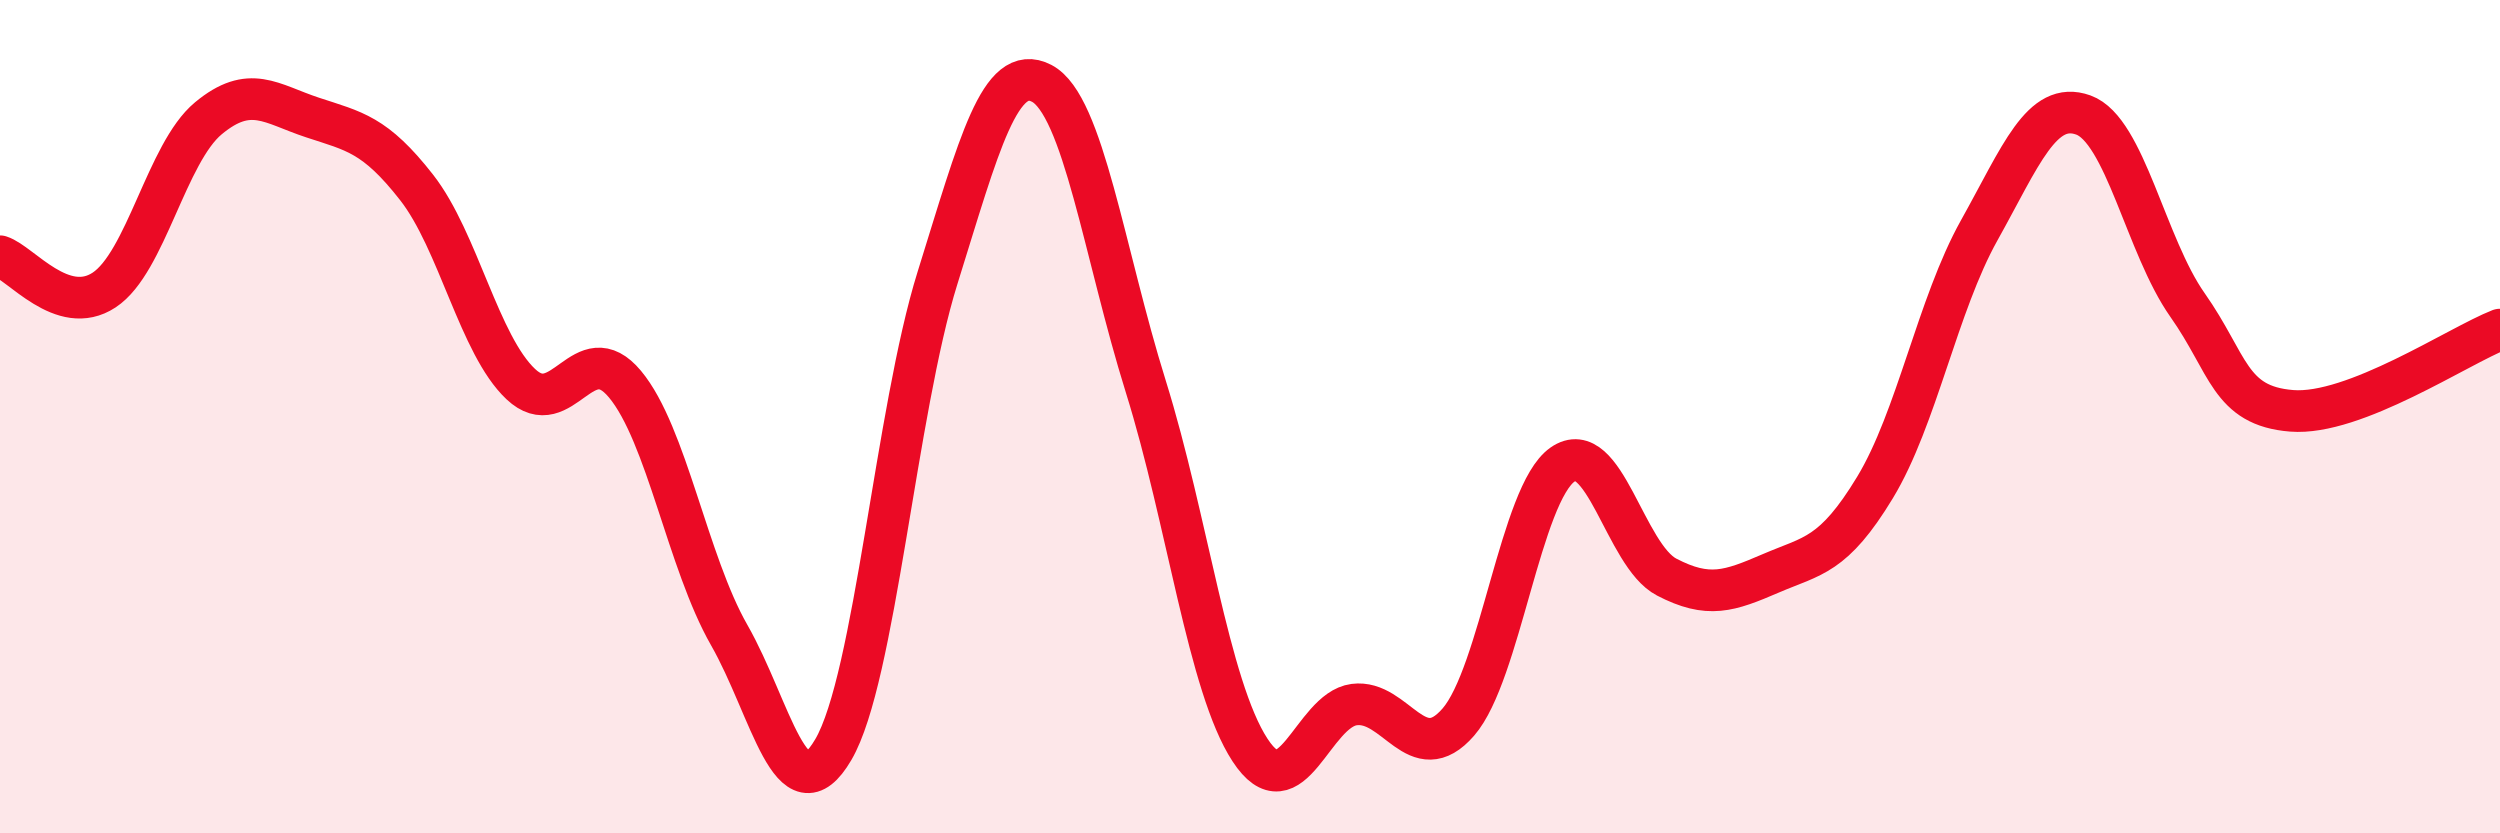
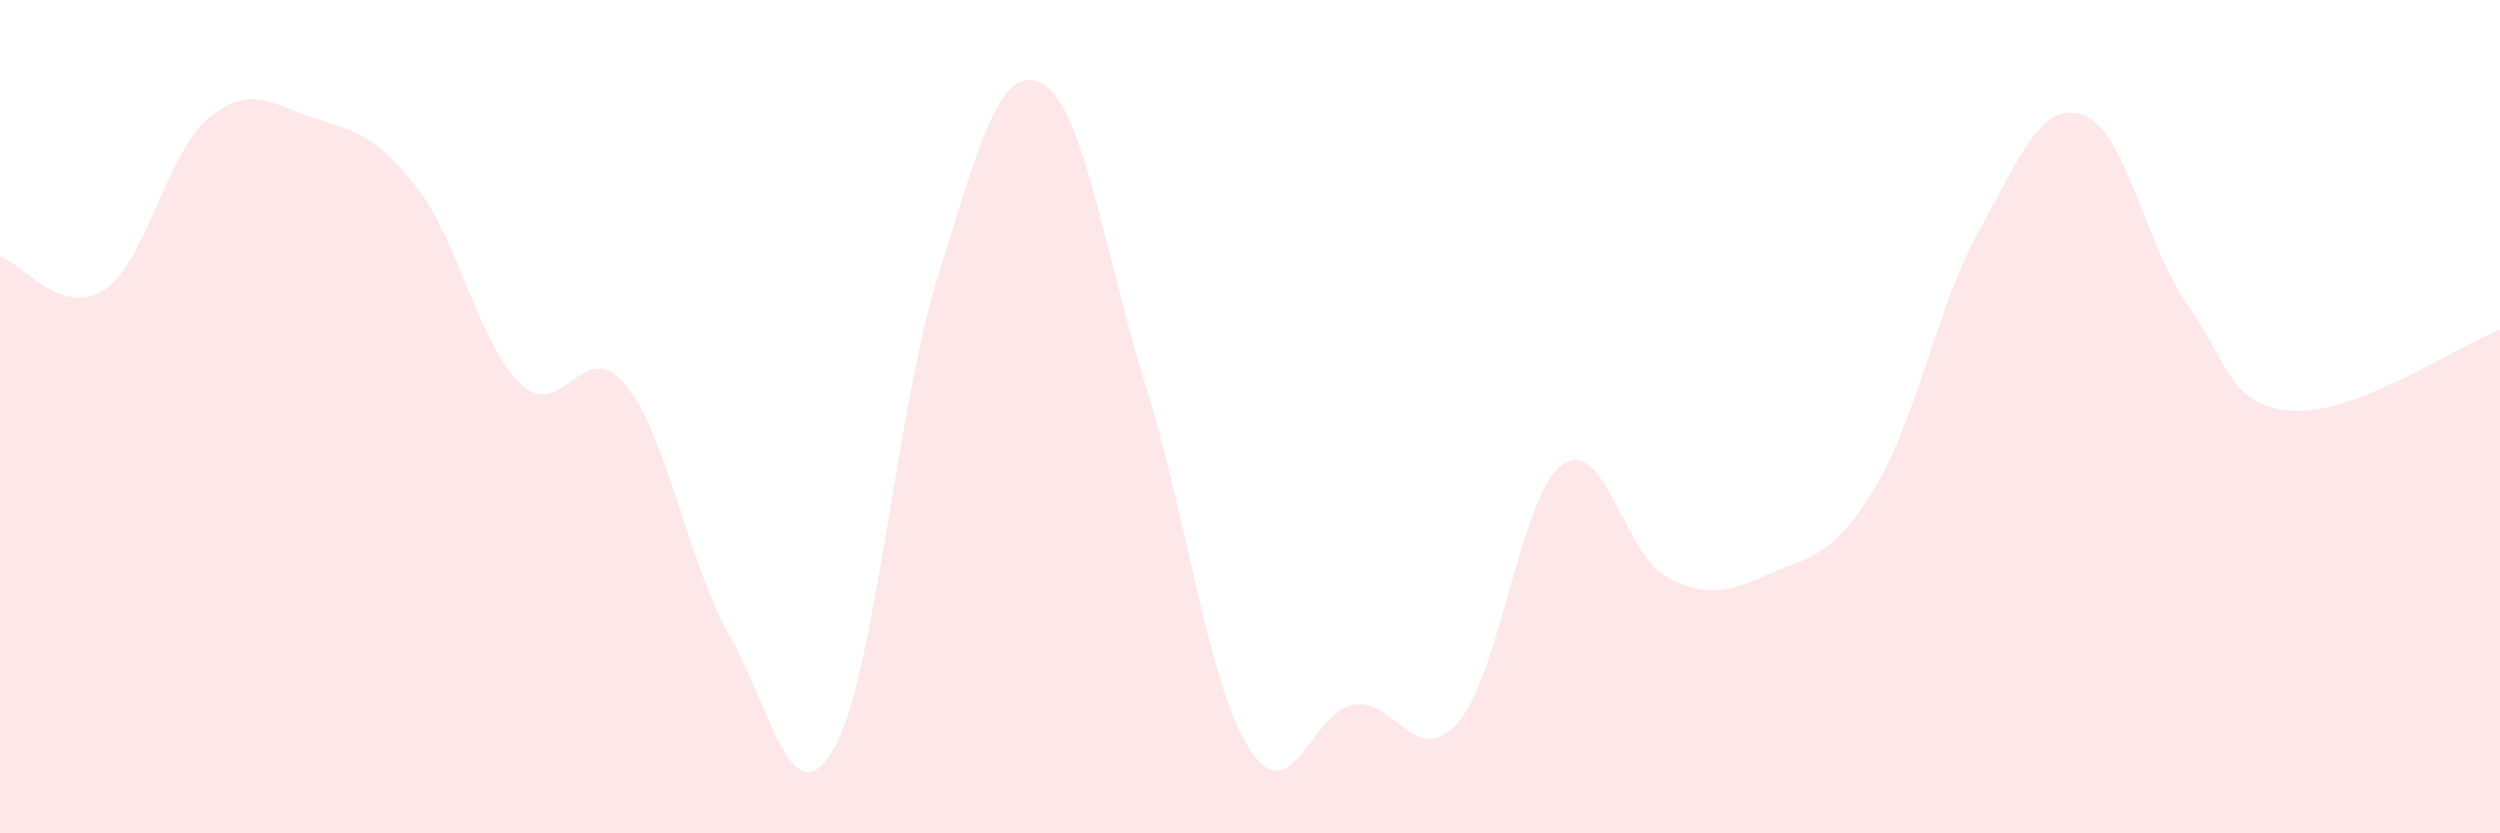
<svg xmlns="http://www.w3.org/2000/svg" width="60" height="20" viewBox="0 0 60 20">
  <path d="M 0,6.15 C 0.5,6.31 1.5,7.62 2.5,6.96 C 3.5,6.3 4,3.67 5,2.84 C 6,2.01 6.5,2.49 7.5,2.82 C 8.5,3.15 9,3.22 10,4.5 C 11,5.78 11.5,8.28 12.5,9.22 C 13.5,10.16 14,8.02 15,9.22 C 16,10.42 16.5,13.49 17.5,15.24 C 18.5,16.99 19,19.7 20,17.99 C 21,16.28 21.5,9.87 22.5,6.67 C 23.5,3.47 24,1.48 25,2 C 26,2.52 26.5,6.08 27.5,9.28 C 28.5,12.48 29,16.47 30,18 C 31,19.53 31.5,17.04 32.5,16.91 C 33.5,16.78 34,18.48 35,17.33 C 36,16.18 36.5,11.85 37.5,11.15 C 38.5,10.45 39,13.33 40,13.85 C 41,14.37 41.5,14.19 42.5,13.76 C 43.5,13.33 44,13.35 45,11.7 C 46,10.05 46.5,7.32 47.5,5.53 C 48.5,3.74 49,2.4 50,2.76 C 51,3.12 51.5,5.9 52.5,7.32 C 53.5,8.74 53.5,9.74 55,9.86 C 56.5,9.98 59,8.3 60,7.91L60 20L0 20Z" fill="#EB0A25" opacity="0.1" stroke-linecap="round" stroke-linejoin="round" />
-   <path d="M 0,6.15 C 0.5,6.31 1.5,7.62 2.5,6.96 C 3.5,6.3 4,3.67 5,2.84 C 6,2.01 6.5,2.49 7.5,2.82 C 8.5,3.15 9,3.22 10,4.5 C 11,5.78 11.5,8.28 12.5,9.22 C 13.5,10.16 14,8.02 15,9.22 C 16,10.42 16.5,13.49 17.5,15.24 C 18.5,16.99 19,19.7 20,17.99 C 21,16.28 21.5,9.87 22.5,6.67 C 23.5,3.47 24,1.48 25,2 C 26,2.52 26.5,6.08 27.5,9.28 C 28.5,12.48 29,16.47 30,18 C 31,19.53 31.5,17.04 32.5,16.91 C 33.5,16.78 34,18.48 35,17.33 C 36,16.18 36.5,11.85 37.5,11.15 C 38.5,10.45 39,13.33 40,13.85 C 41,14.37 41.5,14.19 42.5,13.76 C 43.5,13.33 44,13.35 45,11.7 C 46,10.05 46.5,7.32 47.5,5.53 C 48.5,3.74 49,2.4 50,2.76 C 51,3.12 51.5,5.9 52.5,7.32 C 53.5,8.74 53.5,9.74 55,9.86 C 56.5,9.98 59,8.3 60,7.91" stroke="#EB0A25" stroke-width="1" fill="none" stroke-linecap="round" stroke-linejoin="round" />
</svg>